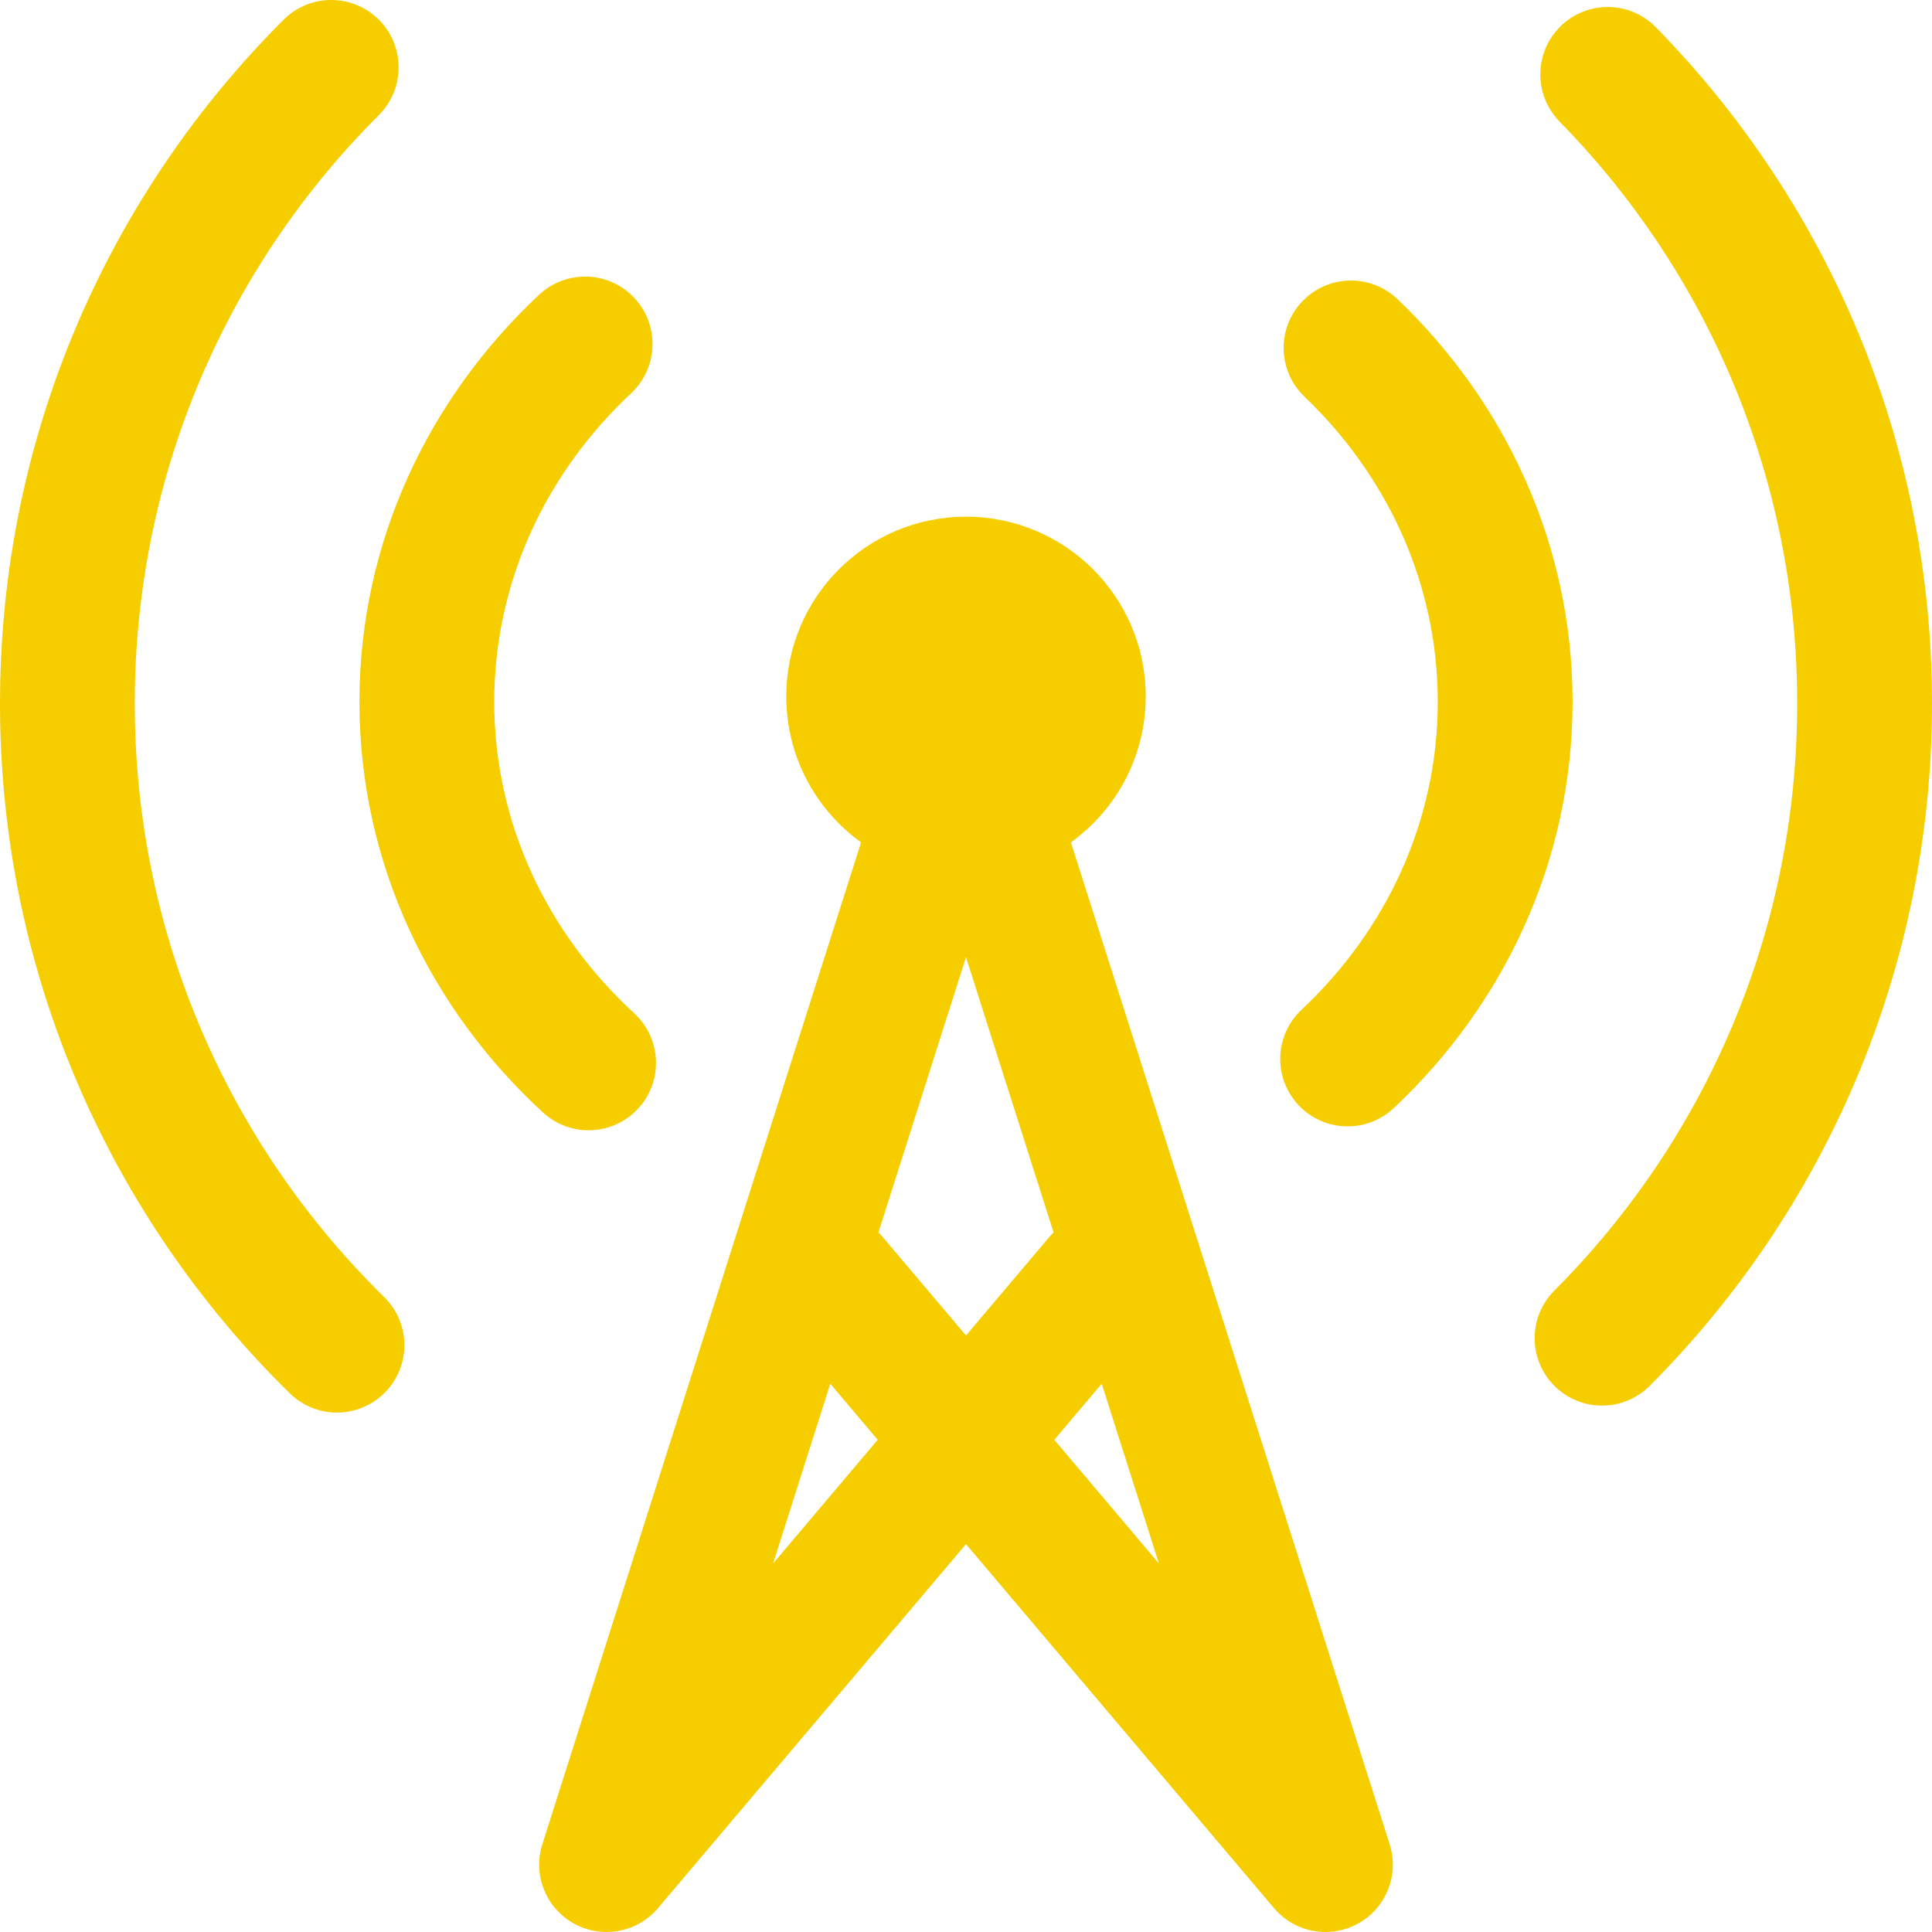
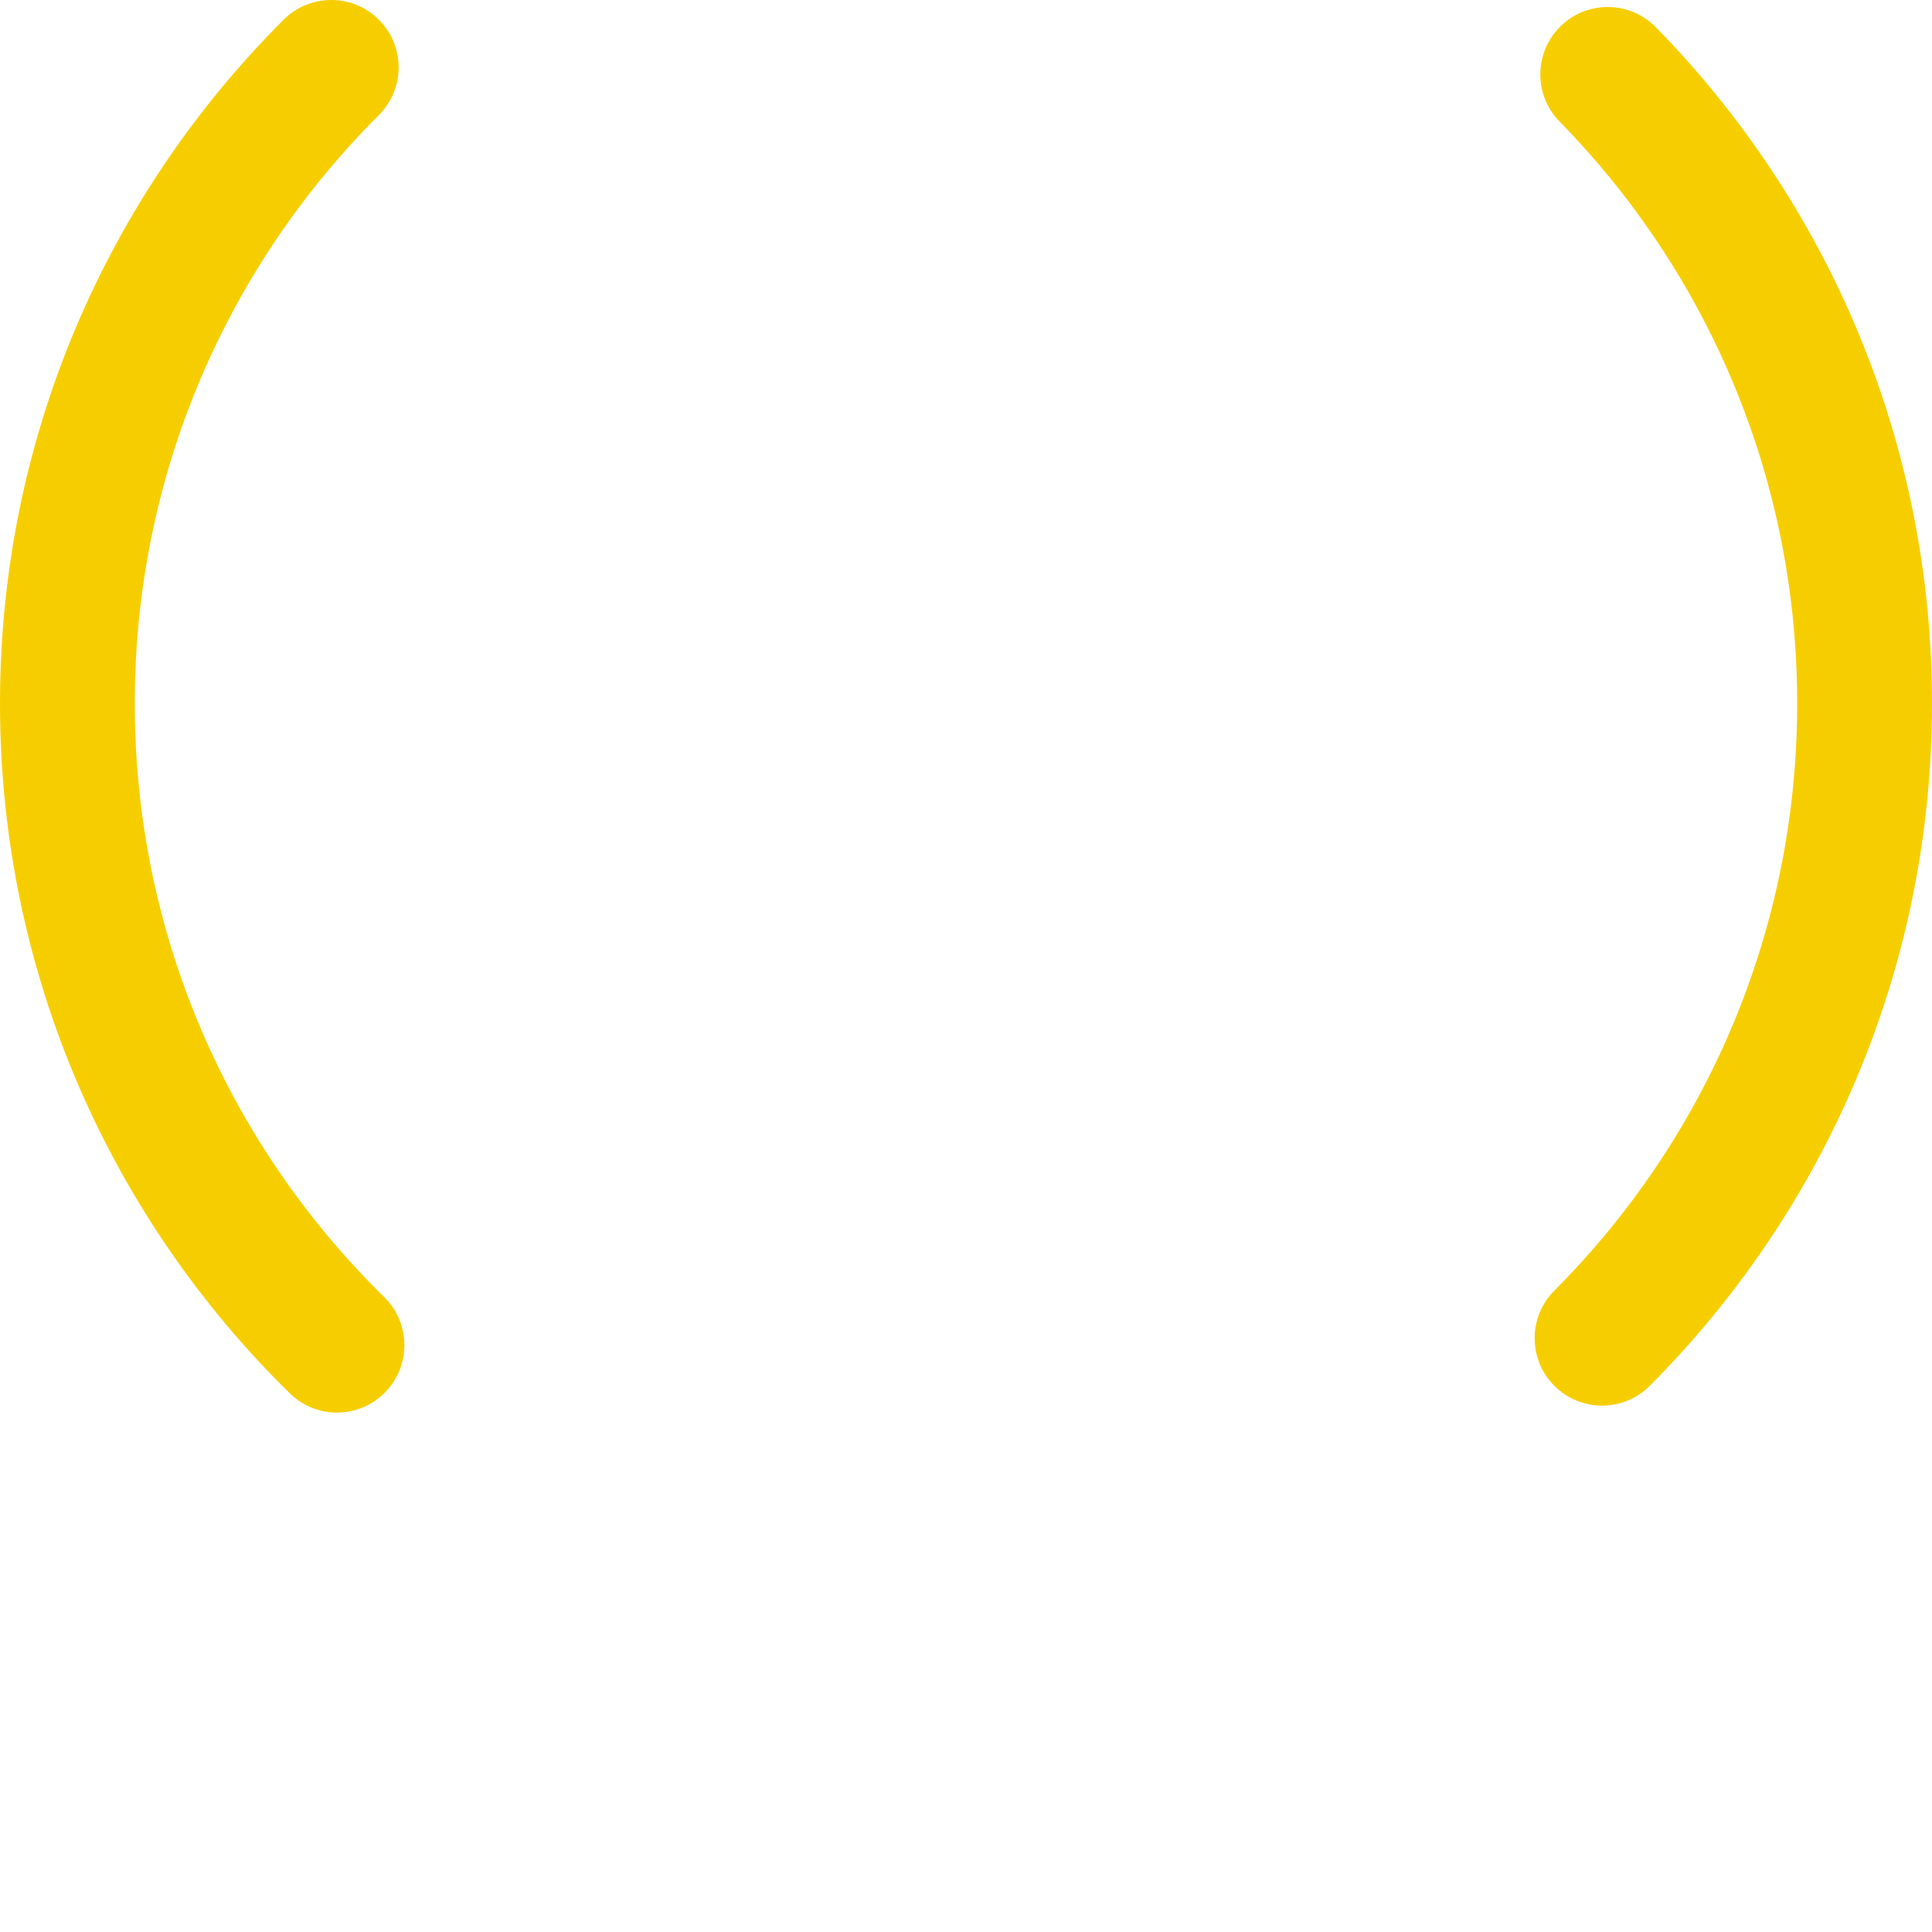
<svg xmlns="http://www.w3.org/2000/svg" width="50" height="50" viewBox="0 0 50 50" fill="none">
  <path d="M9.804 2.979C10.486 2.298 10.487 1.194 9.807 0.512C9.126 -0.17 8.022 -0.171 7.34 0.51C2.807 5.033 0 11.293 0 18.205C0 25.198 2.874 31.523 7.5 36.059C8.188 36.733 9.292 36.722 9.966 36.034C10.641 35.346 10.63 34.242 9.942 33.567C5.957 29.661 3.488 24.223 3.488 18.205C3.488 12.257 5.901 6.875 9.804 2.979Z" fill="#F6CE00" />
  <path d="M42.853 0.705C42.179 0.017 41.075 0.006 40.387 0.68C39.699 1.355 39.688 2.459 40.362 3.147C44.168 7.029 46.511 12.341 46.511 18.205C46.511 24.138 44.112 29.507 40.226 33.401C39.546 34.083 39.547 35.187 40.229 35.867C40.91 36.548 42.015 36.547 42.695 35.865C47.207 31.344 50 25.099 50 18.205C50 11.392 47.272 5.213 42.853 0.705Z" fill="#F6CE00" />
-   <path d="M16.335 10.176C17.038 9.518 17.075 8.414 16.417 7.711C15.759 7.007 14.655 6.971 13.951 7.629C11.097 10.301 9.302 14.026 9.302 18.163C9.302 22.35 11.139 26.113 14.052 28.791C14.761 29.443 15.865 29.397 16.517 28.688C17.169 27.978 17.122 26.875 16.413 26.223C14.16 24.152 12.791 21.297 12.791 18.163C12.791 15.066 14.128 12.241 16.335 10.176Z" fill="#F6CE00" />
-   <path d="M36.17 7.744C35.474 7.079 34.37 7.103 33.704 7.799C33.038 8.495 33.063 9.599 33.759 10.265C35.91 12.322 37.209 15.11 37.209 18.163C37.209 21.253 35.879 24.071 33.682 26.135C32.98 26.794 32.946 27.898 33.605 28.6C34.265 29.302 35.369 29.337 36.071 28.677C38.913 26.007 40.698 22.29 40.698 18.163C40.698 14.085 38.955 10.408 36.17 7.744Z" fill="#F6CE00" />
-   <path fill-rule="evenodd" clip-rule="evenodd" d="M22.285 21.8C21.112 20.956 20.349 19.579 20.349 18.023C20.349 15.454 22.431 13.372 25 13.372C27.569 13.372 29.651 15.454 29.651 18.023C29.651 19.579 28.888 20.956 27.715 21.8L35.964 47.727C36.217 48.519 35.874 49.38 35.146 49.782C34.419 50.184 33.508 50.017 32.971 49.382L25 39.962L17.029 49.382C16.492 50.017 15.581 50.184 14.854 49.782C14.126 49.38 13.783 48.519 14.036 47.727L22.285 21.8ZM27.285 37.262L29.992 40.462L28.512 35.811L27.285 37.262ZM27.266 31.895C27.228 31.932 27.192 31.971 27.157 32.013L25 34.562L22.843 32.013C22.808 31.971 22.772 31.932 22.734 31.895L25 24.772L27.266 31.895ZM21.488 35.811L22.715 37.262L20.008 40.462L21.488 35.811Z" fill="#F6CE00" />
</svg>